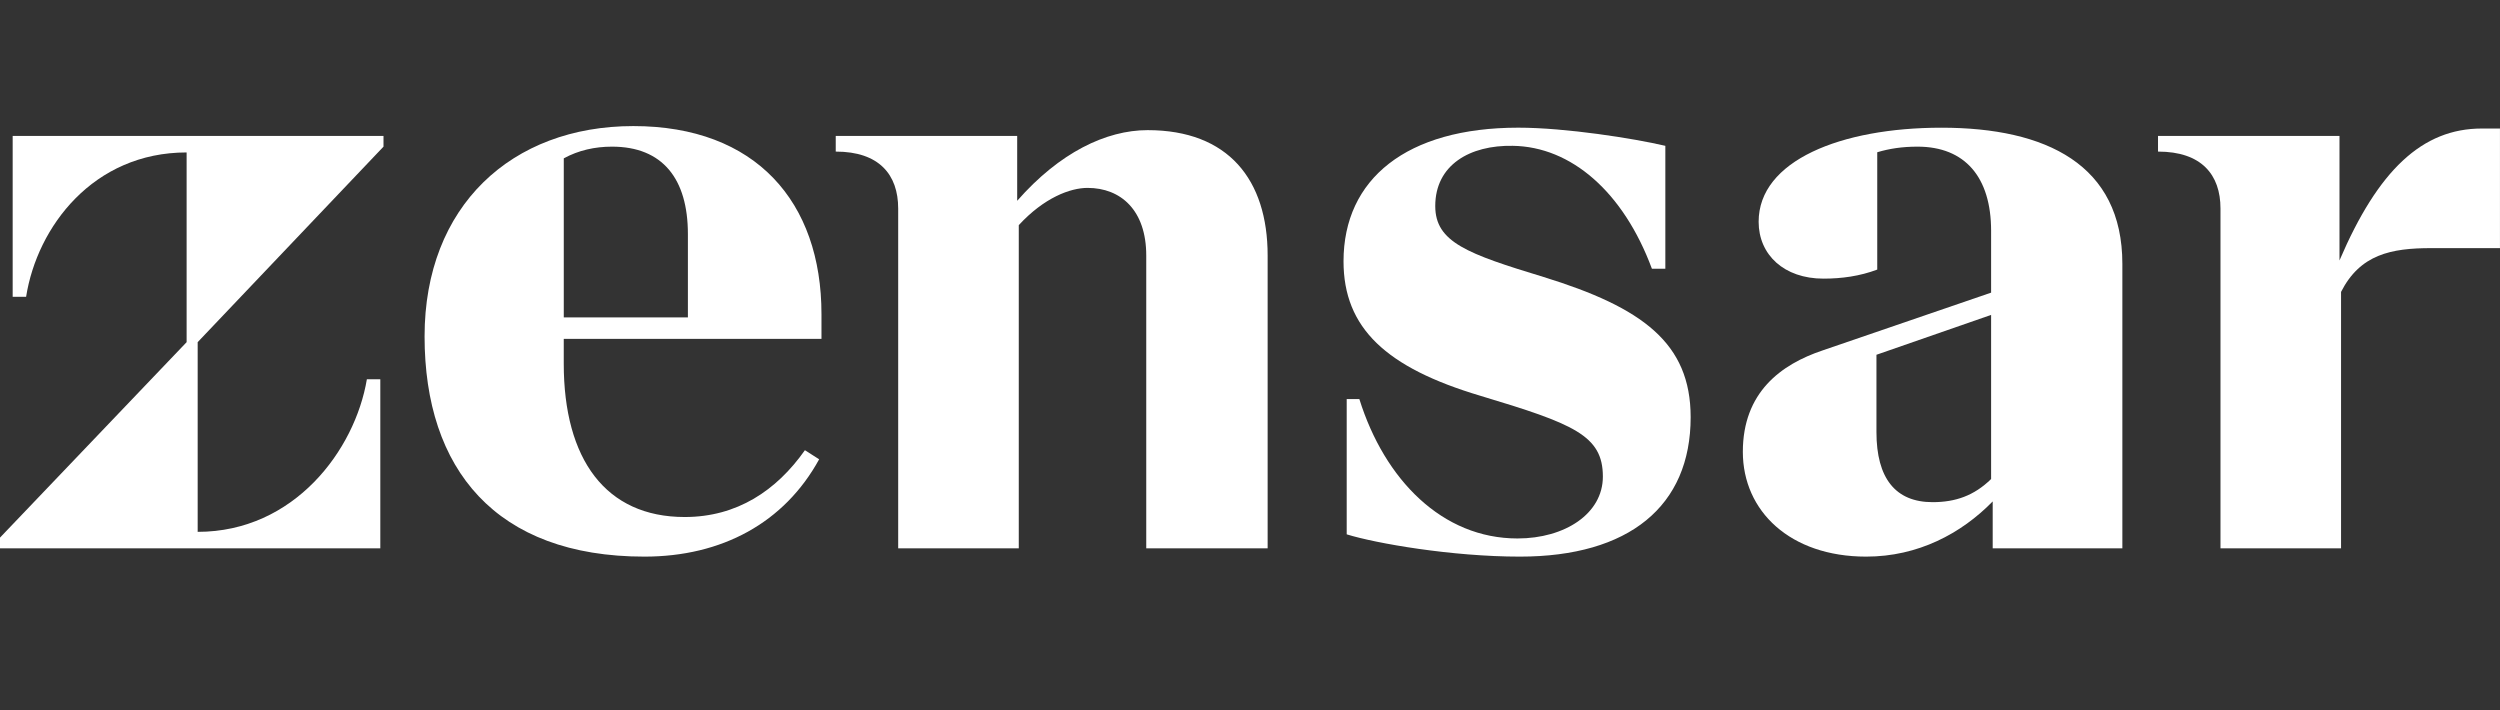
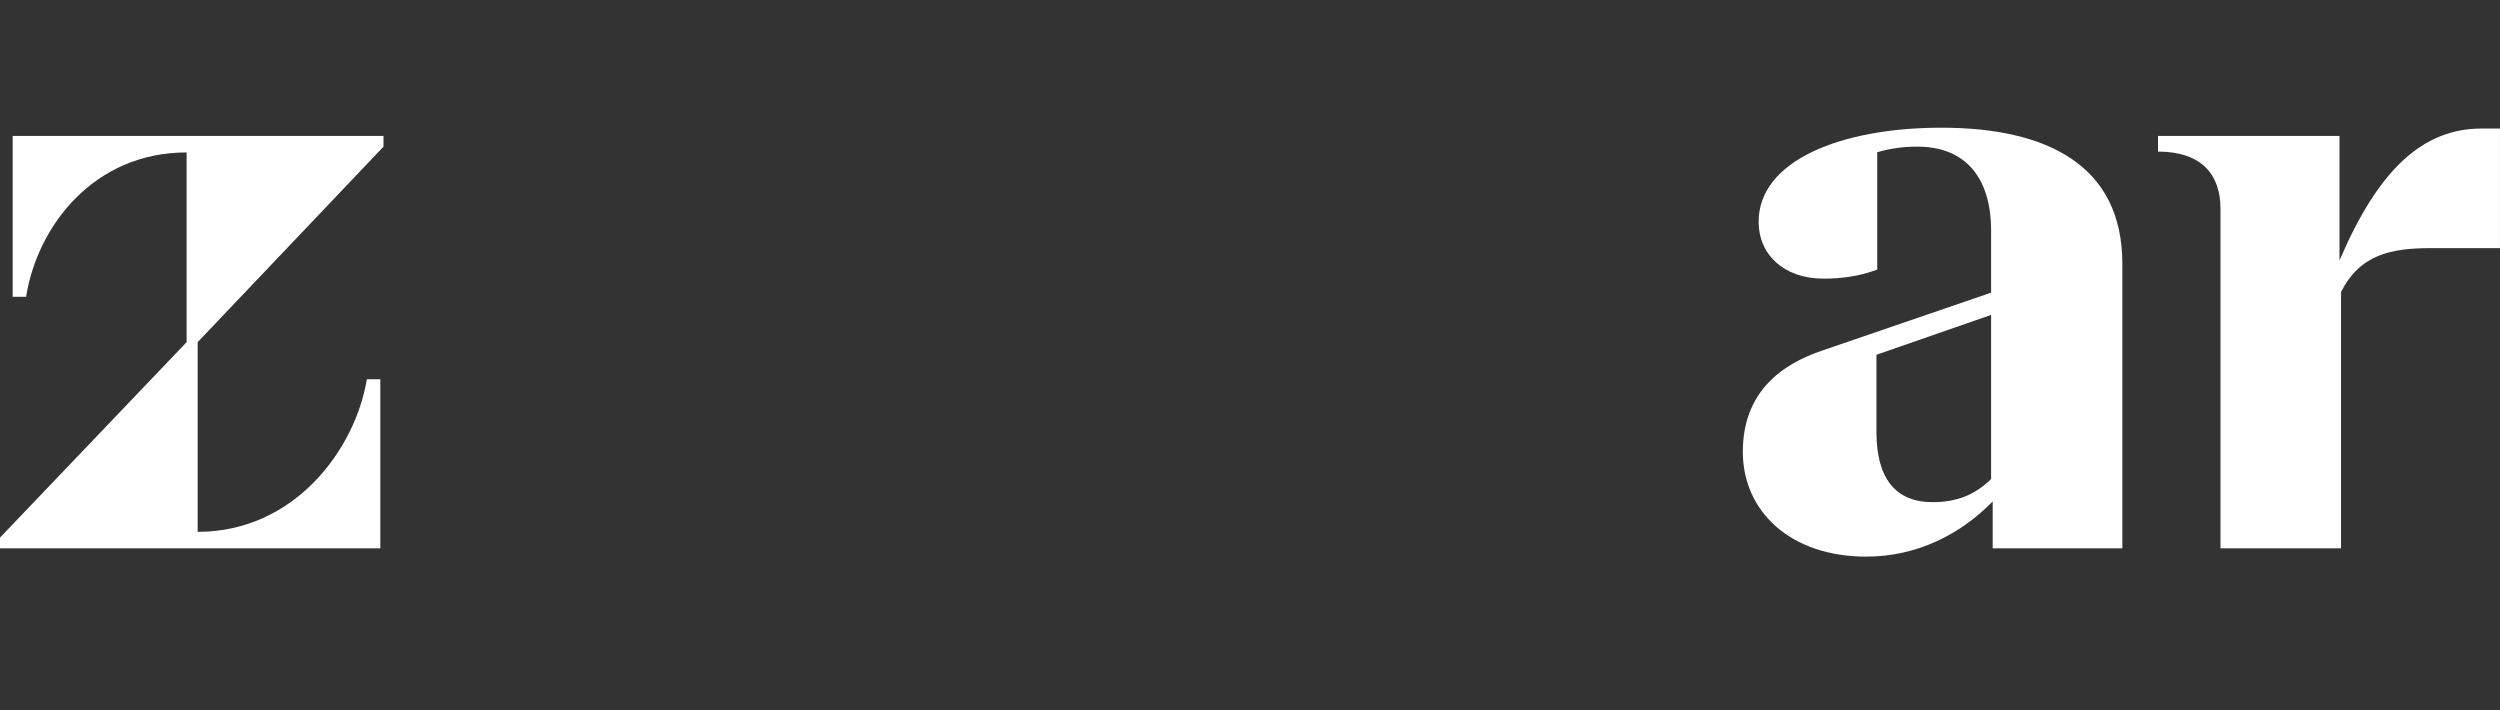
<svg xmlns="http://www.w3.org/2000/svg" width="88" height="25" viewBox="0 0 88 25" fill="none">
  <rect x="0" y="0" width="88" height="25" fill="#333333" stroke="none" />
  <path d="M13.499 5.162V4.785H6.569H0.446V10.447H0.919C1.308 7.979 3.285 5.366 6.569 5.366V12.044L0 18.924V19.302H6.958H13.387V13.35H12.914C12.496 15.847 10.353 18.721 6.958 18.721V12.044L13.499 5.162Z" fill="white" />
-   <path d="M19.844 11.928V12.799C19.844 16.167 21.319 18.199 24.102 18.199C25.939 18.199 27.331 17.27 28.333 15.847L28.834 16.167C27.609 18.402 25.41 19.593 22.683 19.593C17.451 19.593 14.945 16.515 14.945 11.841C14.945 7.254 18.007 4.438 22.293 4.438C26.606 4.438 28.916 7.109 28.916 11.057V11.929H19.844V11.928ZM21.543 5.162C20.94 5.162 20.364 5.29 19.845 5.574V11.172H24.214V8.24C24.214 6.294 23.324 5.162 21.543 5.162Z" fill="white" />
-   <path d="M40.397 4.581C38.933 4.581 37.294 5.371 35.805 7.068V4.785H29.418V5.336C30.948 5.336 31.616 6.149 31.616 7.34V19.302H35.861V7.925C36.751 6.959 37.672 6.614 38.282 6.614C39.451 6.614 40.348 7.398 40.348 8.995V19.302H44.621V8.995C44.621 6.324 43.236 4.581 40.397 4.581Z" fill="white" />
-   <path d="M47.404 18.809C48.434 19.128 51.105 19.593 53.499 19.593C57.34 19.593 59.511 17.821 59.511 14.686C59.511 12.073 57.813 10.824 54.334 9.75C51.662 8.936 50.521 8.53 50.521 7.253C50.521 5.801 51.745 5.104 53.248 5.133C55.308 5.162 57.145 6.759 58.147 9.459H58.62V5.133C57.507 4.872 55.113 4.494 53.443 4.494C49.519 4.494 47.292 6.294 47.292 9.198C47.292 11.55 48.795 12.943 52.107 13.931C55.391 14.918 56.421 15.324 56.421 16.776C56.421 18.083 55.085 18.954 53.415 18.954C50.771 18.954 48.739 16.892 47.849 14.047H47.404V18.809H47.404Z" fill="white" />
  <path d="M74.707 9.286V19.302H70.143V17.65C69.04 18.779 67.516 19.593 65.689 19.593C63.018 19.593 61.348 17.996 61.348 15.905C61.348 13.815 62.684 12.828 64.158 12.334L70.087 10.301V8.124C70.087 6.237 69.168 5.162 67.498 5.162C66.95 5.162 66.503 5.233 66.079 5.359V9.489C65.467 9.721 64.826 9.808 64.187 9.808C62.795 9.808 61.904 8.967 61.904 7.805C61.904 5.657 64.799 4.495 68.333 4.495C72.035 4.494 74.707 5.801 74.707 9.286ZM68.028 17.676C68.828 17.676 69.485 17.451 70.087 16.862V11.085L66.051 12.488V15.208C66.051 16.834 66.719 17.676 68.028 17.676Z" fill="white" />
  <path d="M87.999 4.524V8.734H85.577C84.17 8.734 83.078 8.953 82.405 10.275V19.302H78.161V7.34C78.161 6.149 77.493 5.336 75.962 5.336V4.784H82.35V9.168C83.709 5.991 85.262 4.524 87.36 4.524H87.999Z" fill="white" />
</svg>